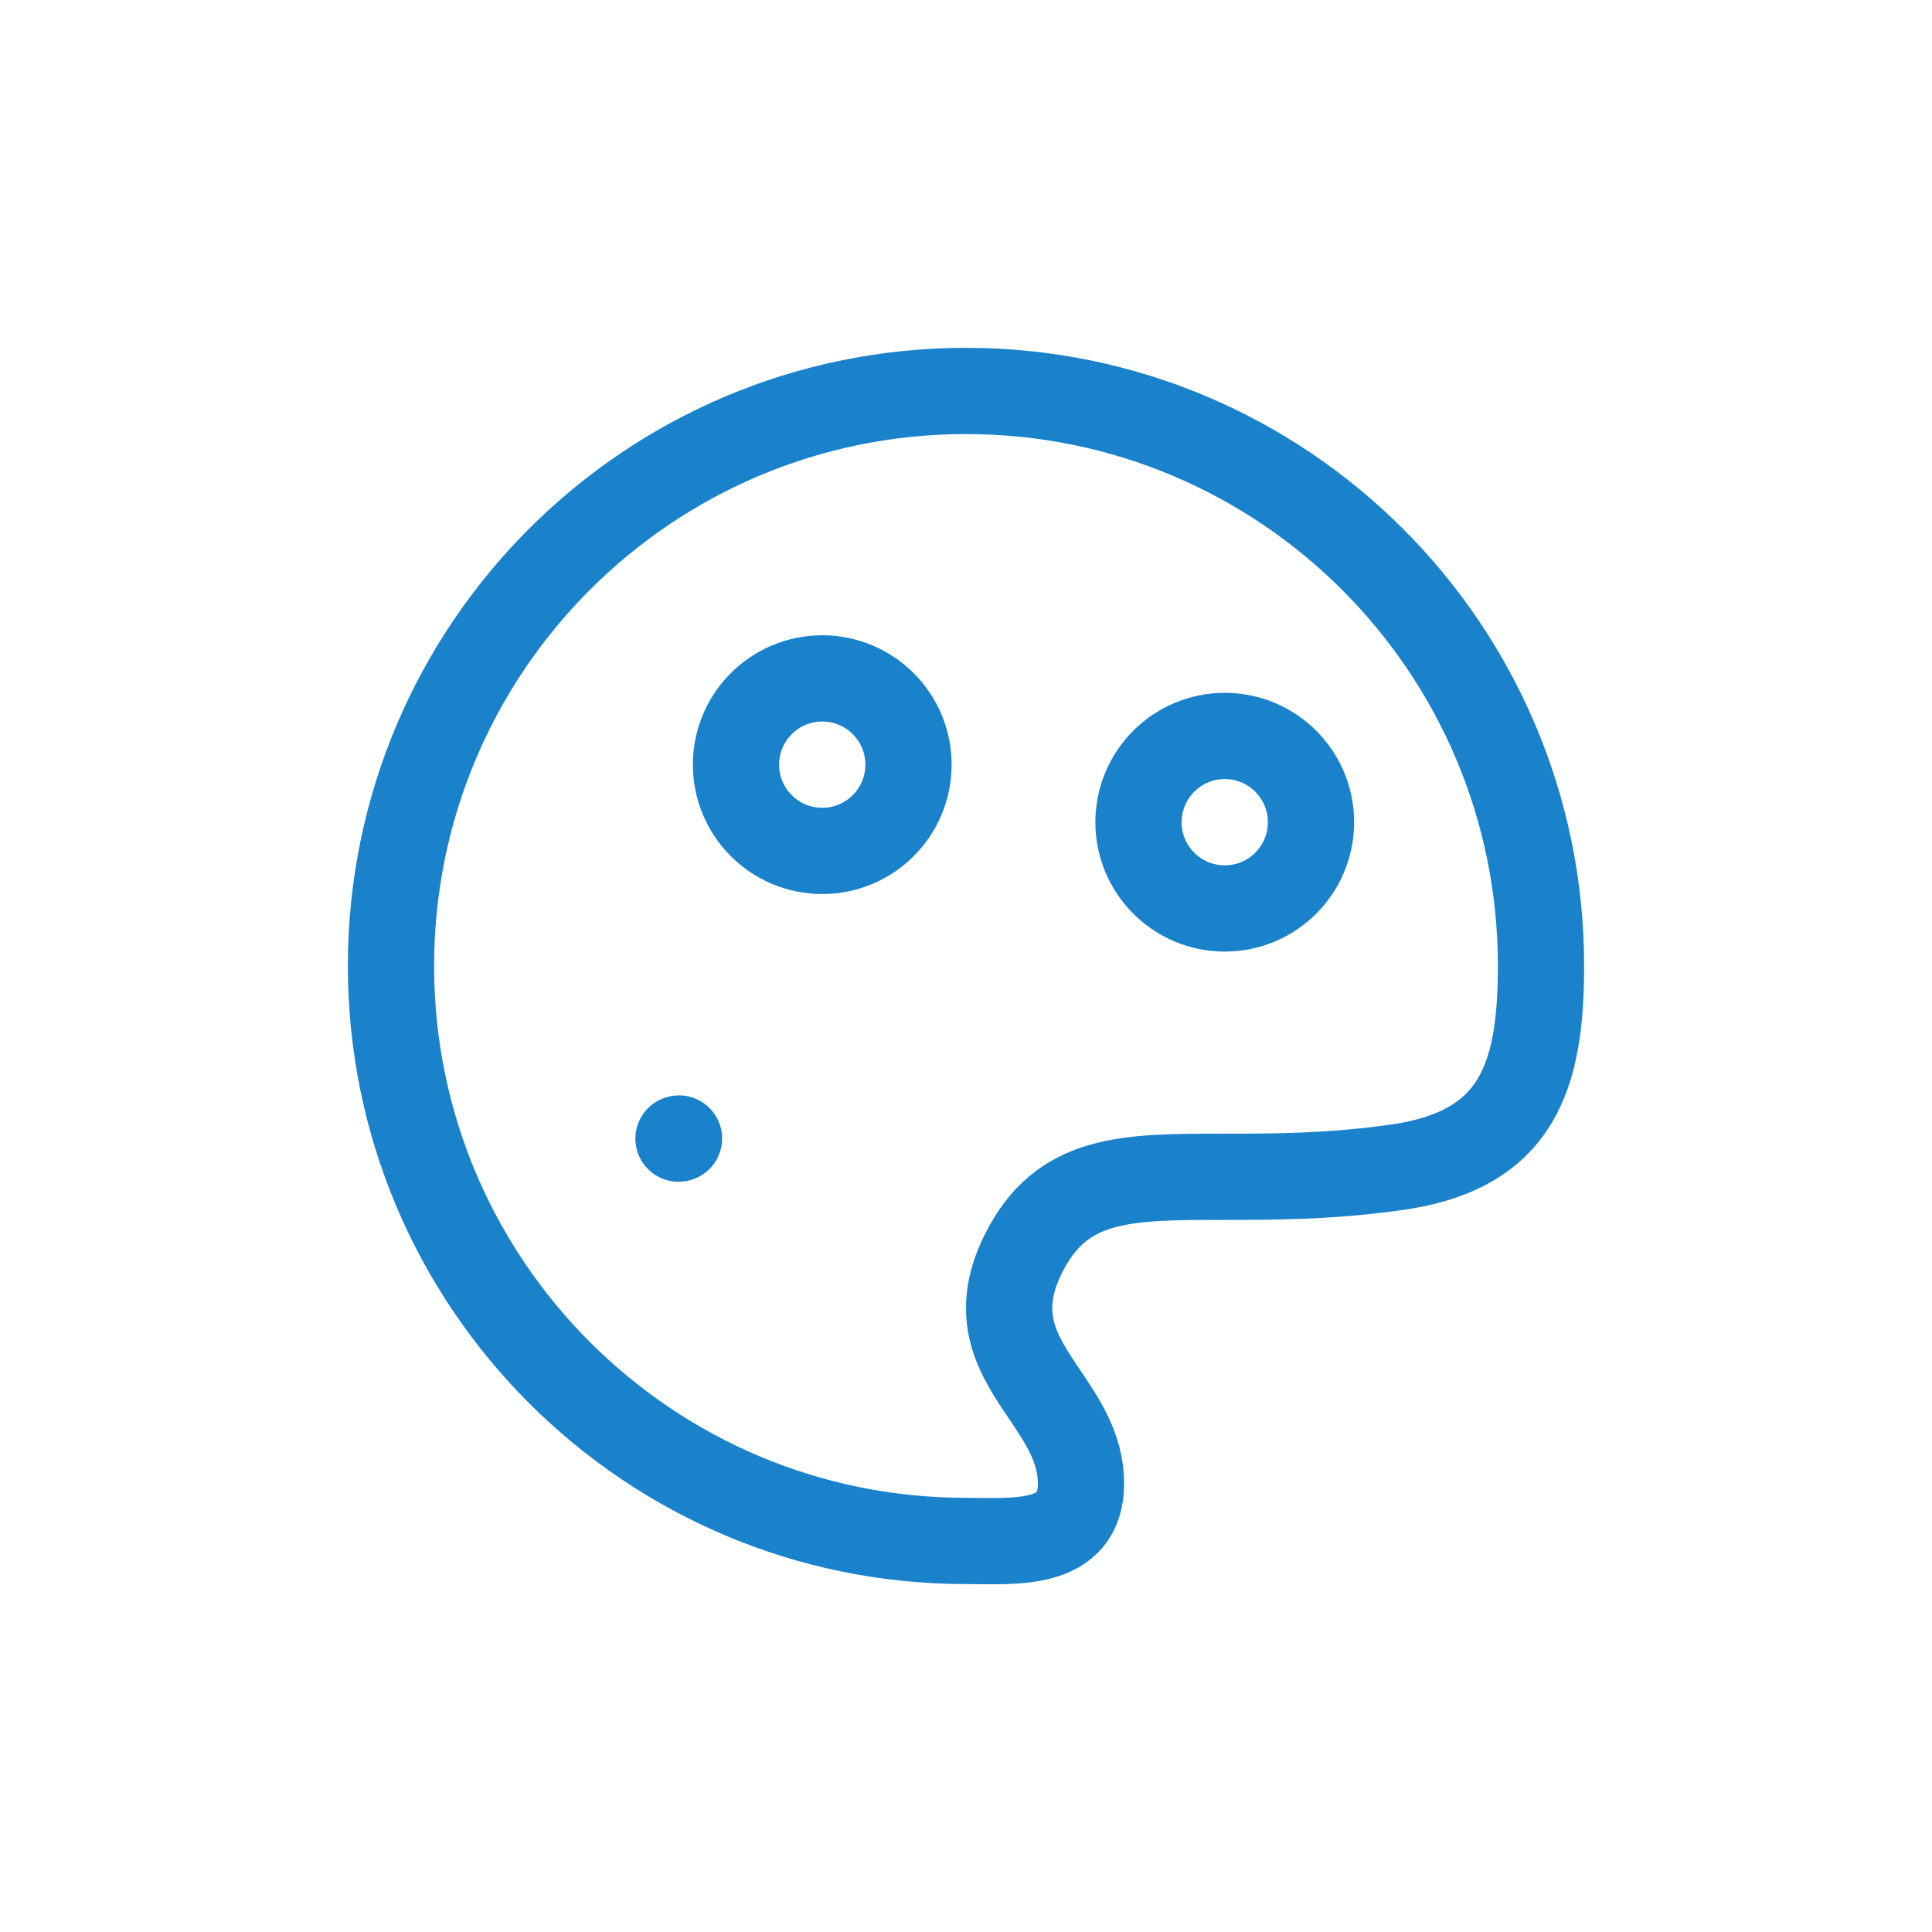
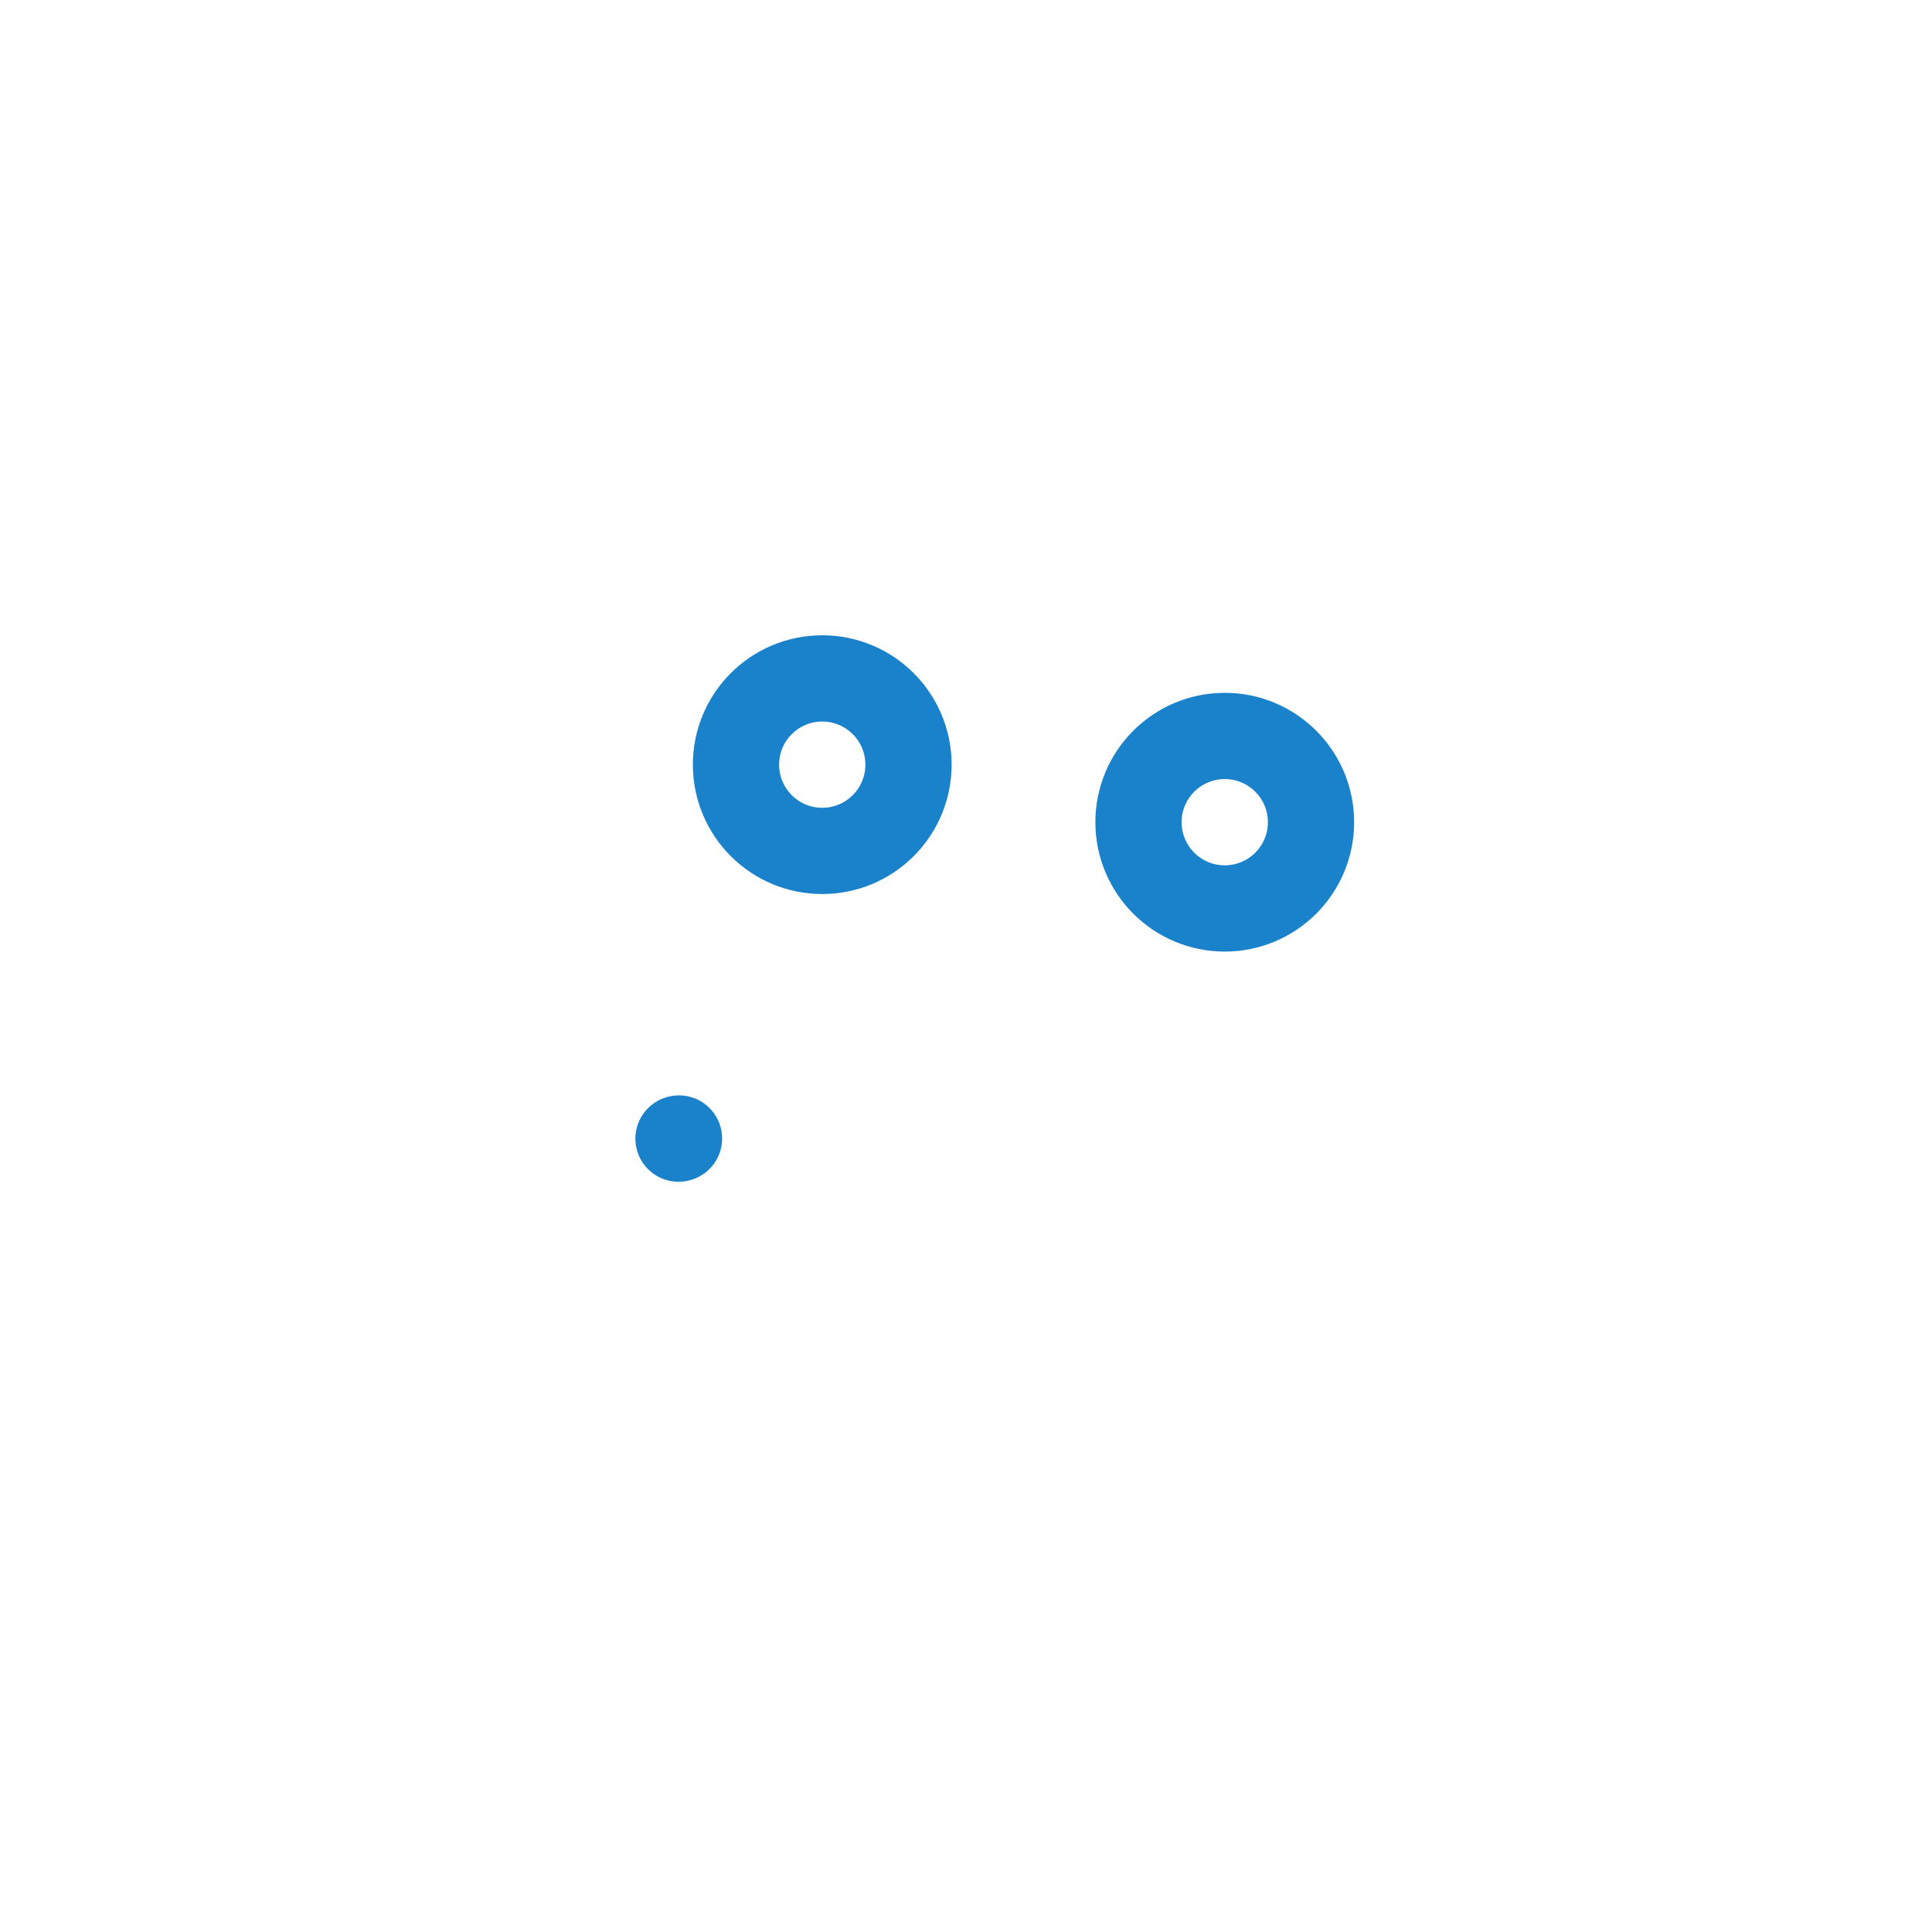
<svg xmlns="http://www.w3.org/2000/svg" width="56" height="56" viewBox="0 0 56 56" fill="none">
-   <path d="M44.667 27.999C44.667 18.794 37.205 11.332 28 11.332C18.795 11.332 11.333 18.794 11.333 27.999C11.333 37.203 18.795 44.665 28 44.665C29.403 44.665 31.333 44.859 31.333 42.999C31.333 41.984 30.805 41.201 30.281 40.423C29.514 39.285 28.754 38.158 29.667 36.332C30.778 34.11 32.63 34.11 35.469 34.11C36.889 34.11 38.556 34.11 40.5 33.832C44.002 33.332 44.667 31.179 44.667 27.999Z" stroke="#1A82CB" stroke-width="2.5" />
  <path d="M19.667 33.004L19.681 33" stroke="#1A82CB" stroke-width="2.5" stroke-linecap="round" stroke-linejoin="round" />
  <circle cx="23.833" cy="22.164" r="2.5" stroke="#1A82CB" stroke-width="2.5" />
  <circle cx="35.5" cy="23.832" r="2.5" stroke="#1A82CB" stroke-width="2.5" />
</svg>